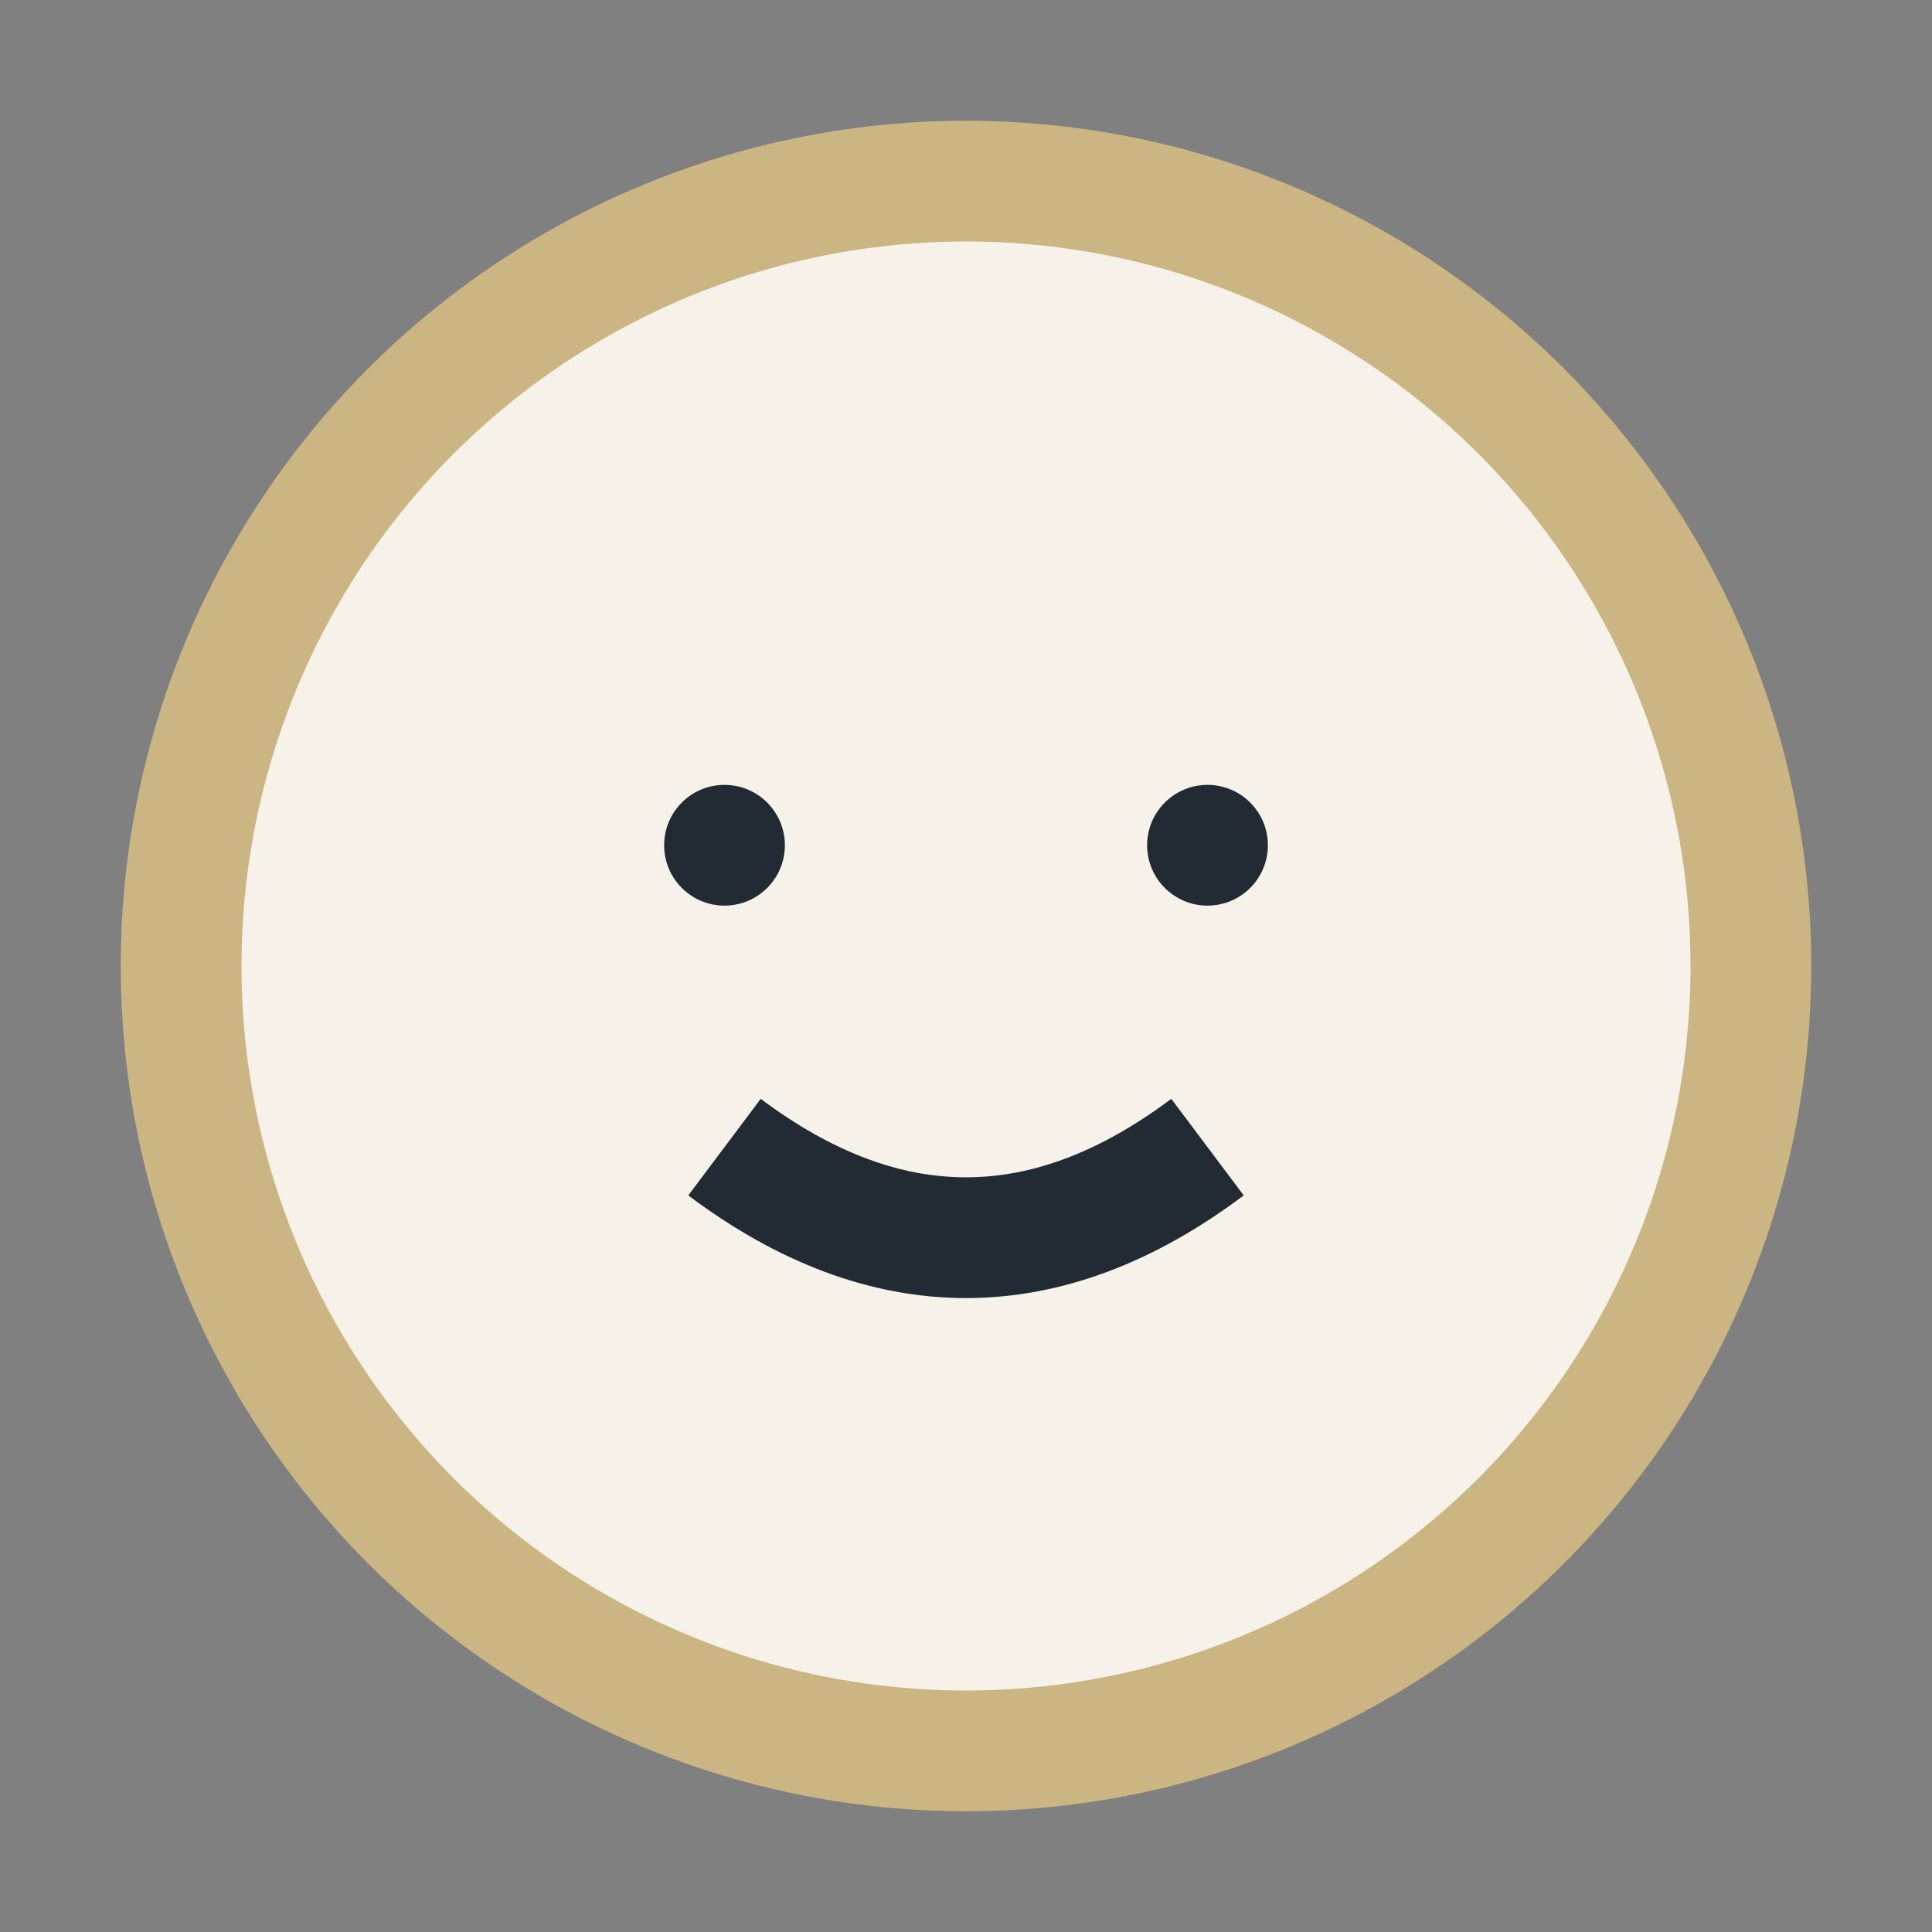
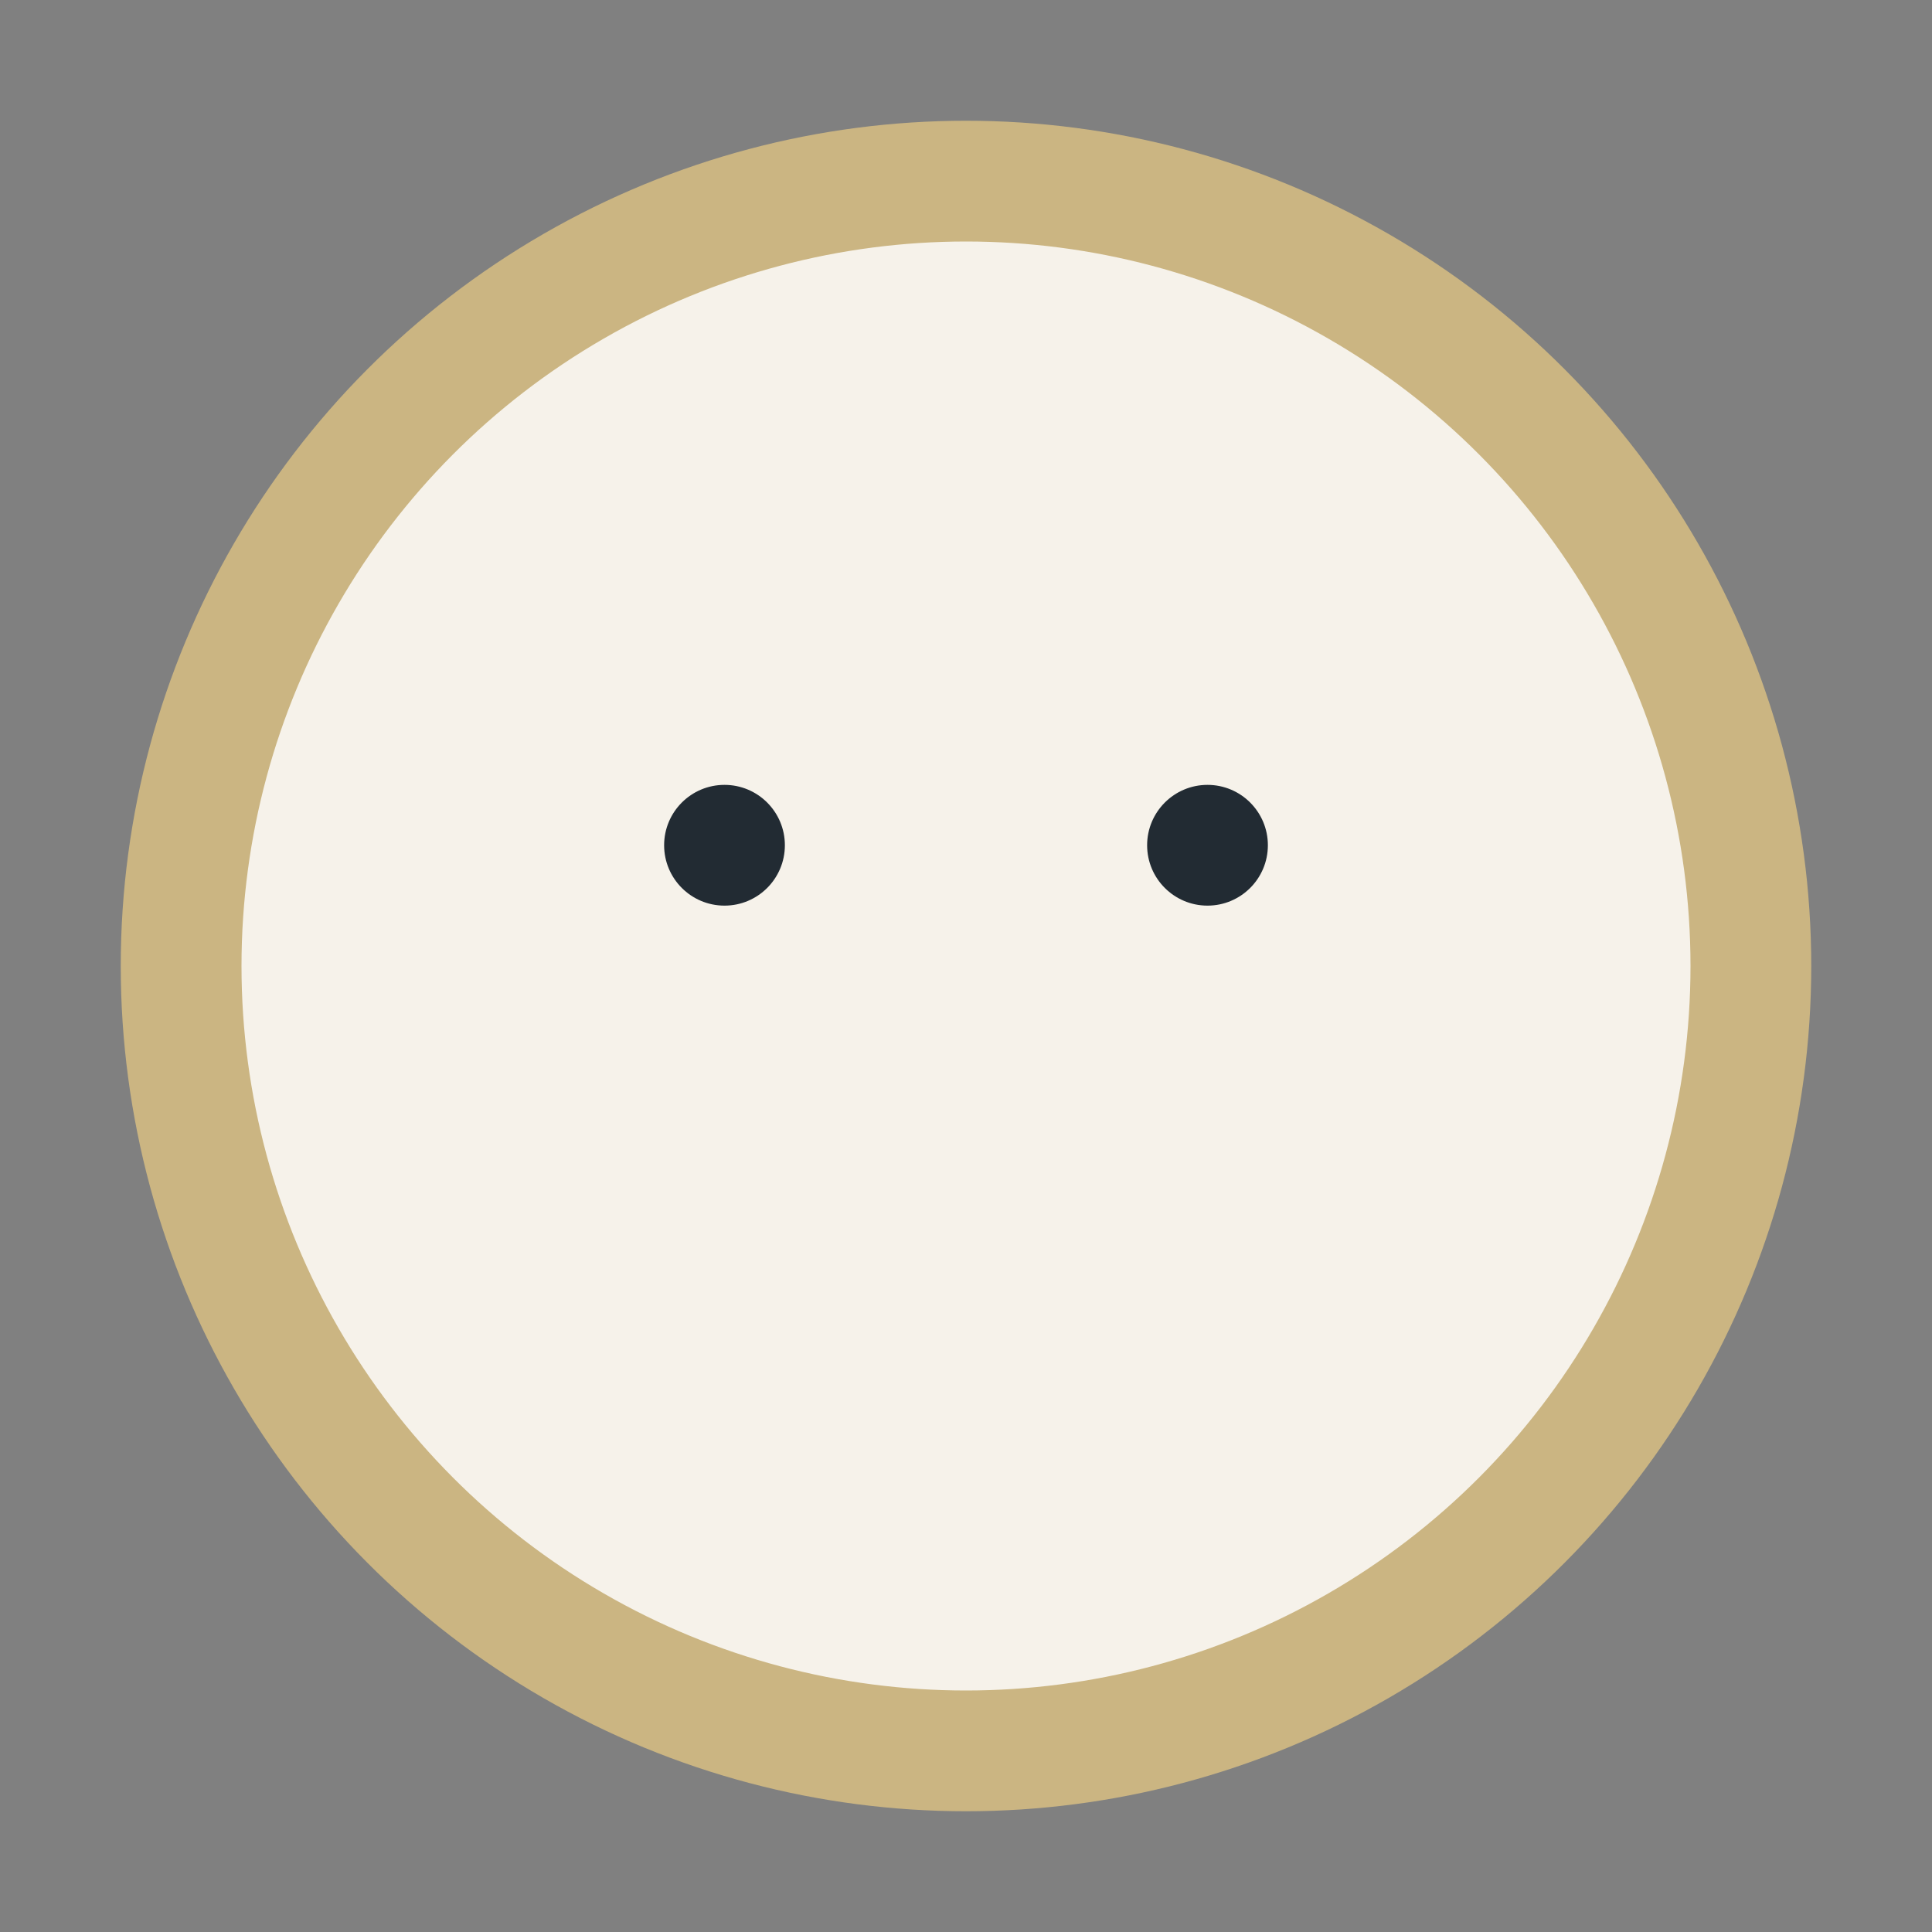
<svg xmlns="http://www.w3.org/2000/svg" width="32" height="32" viewBox="0 0 32 32">
  <rect x="0" y="0" width="32" height="32" fill="#808080" stroke="none" />
  <circle cx="16" cy="16" r="13" fill="#F6F2EA" stroke="#CBB582" stroke-width="2" />
  <circle cx="12" cy="14" r="1" fill="#222B33" />
  <circle cx="20" cy="14" r="1" fill="#222B33" />
-   <path d="M12 19q4 3 8 0" fill="none" stroke="#222B33" stroke-width="2" />
</svg>